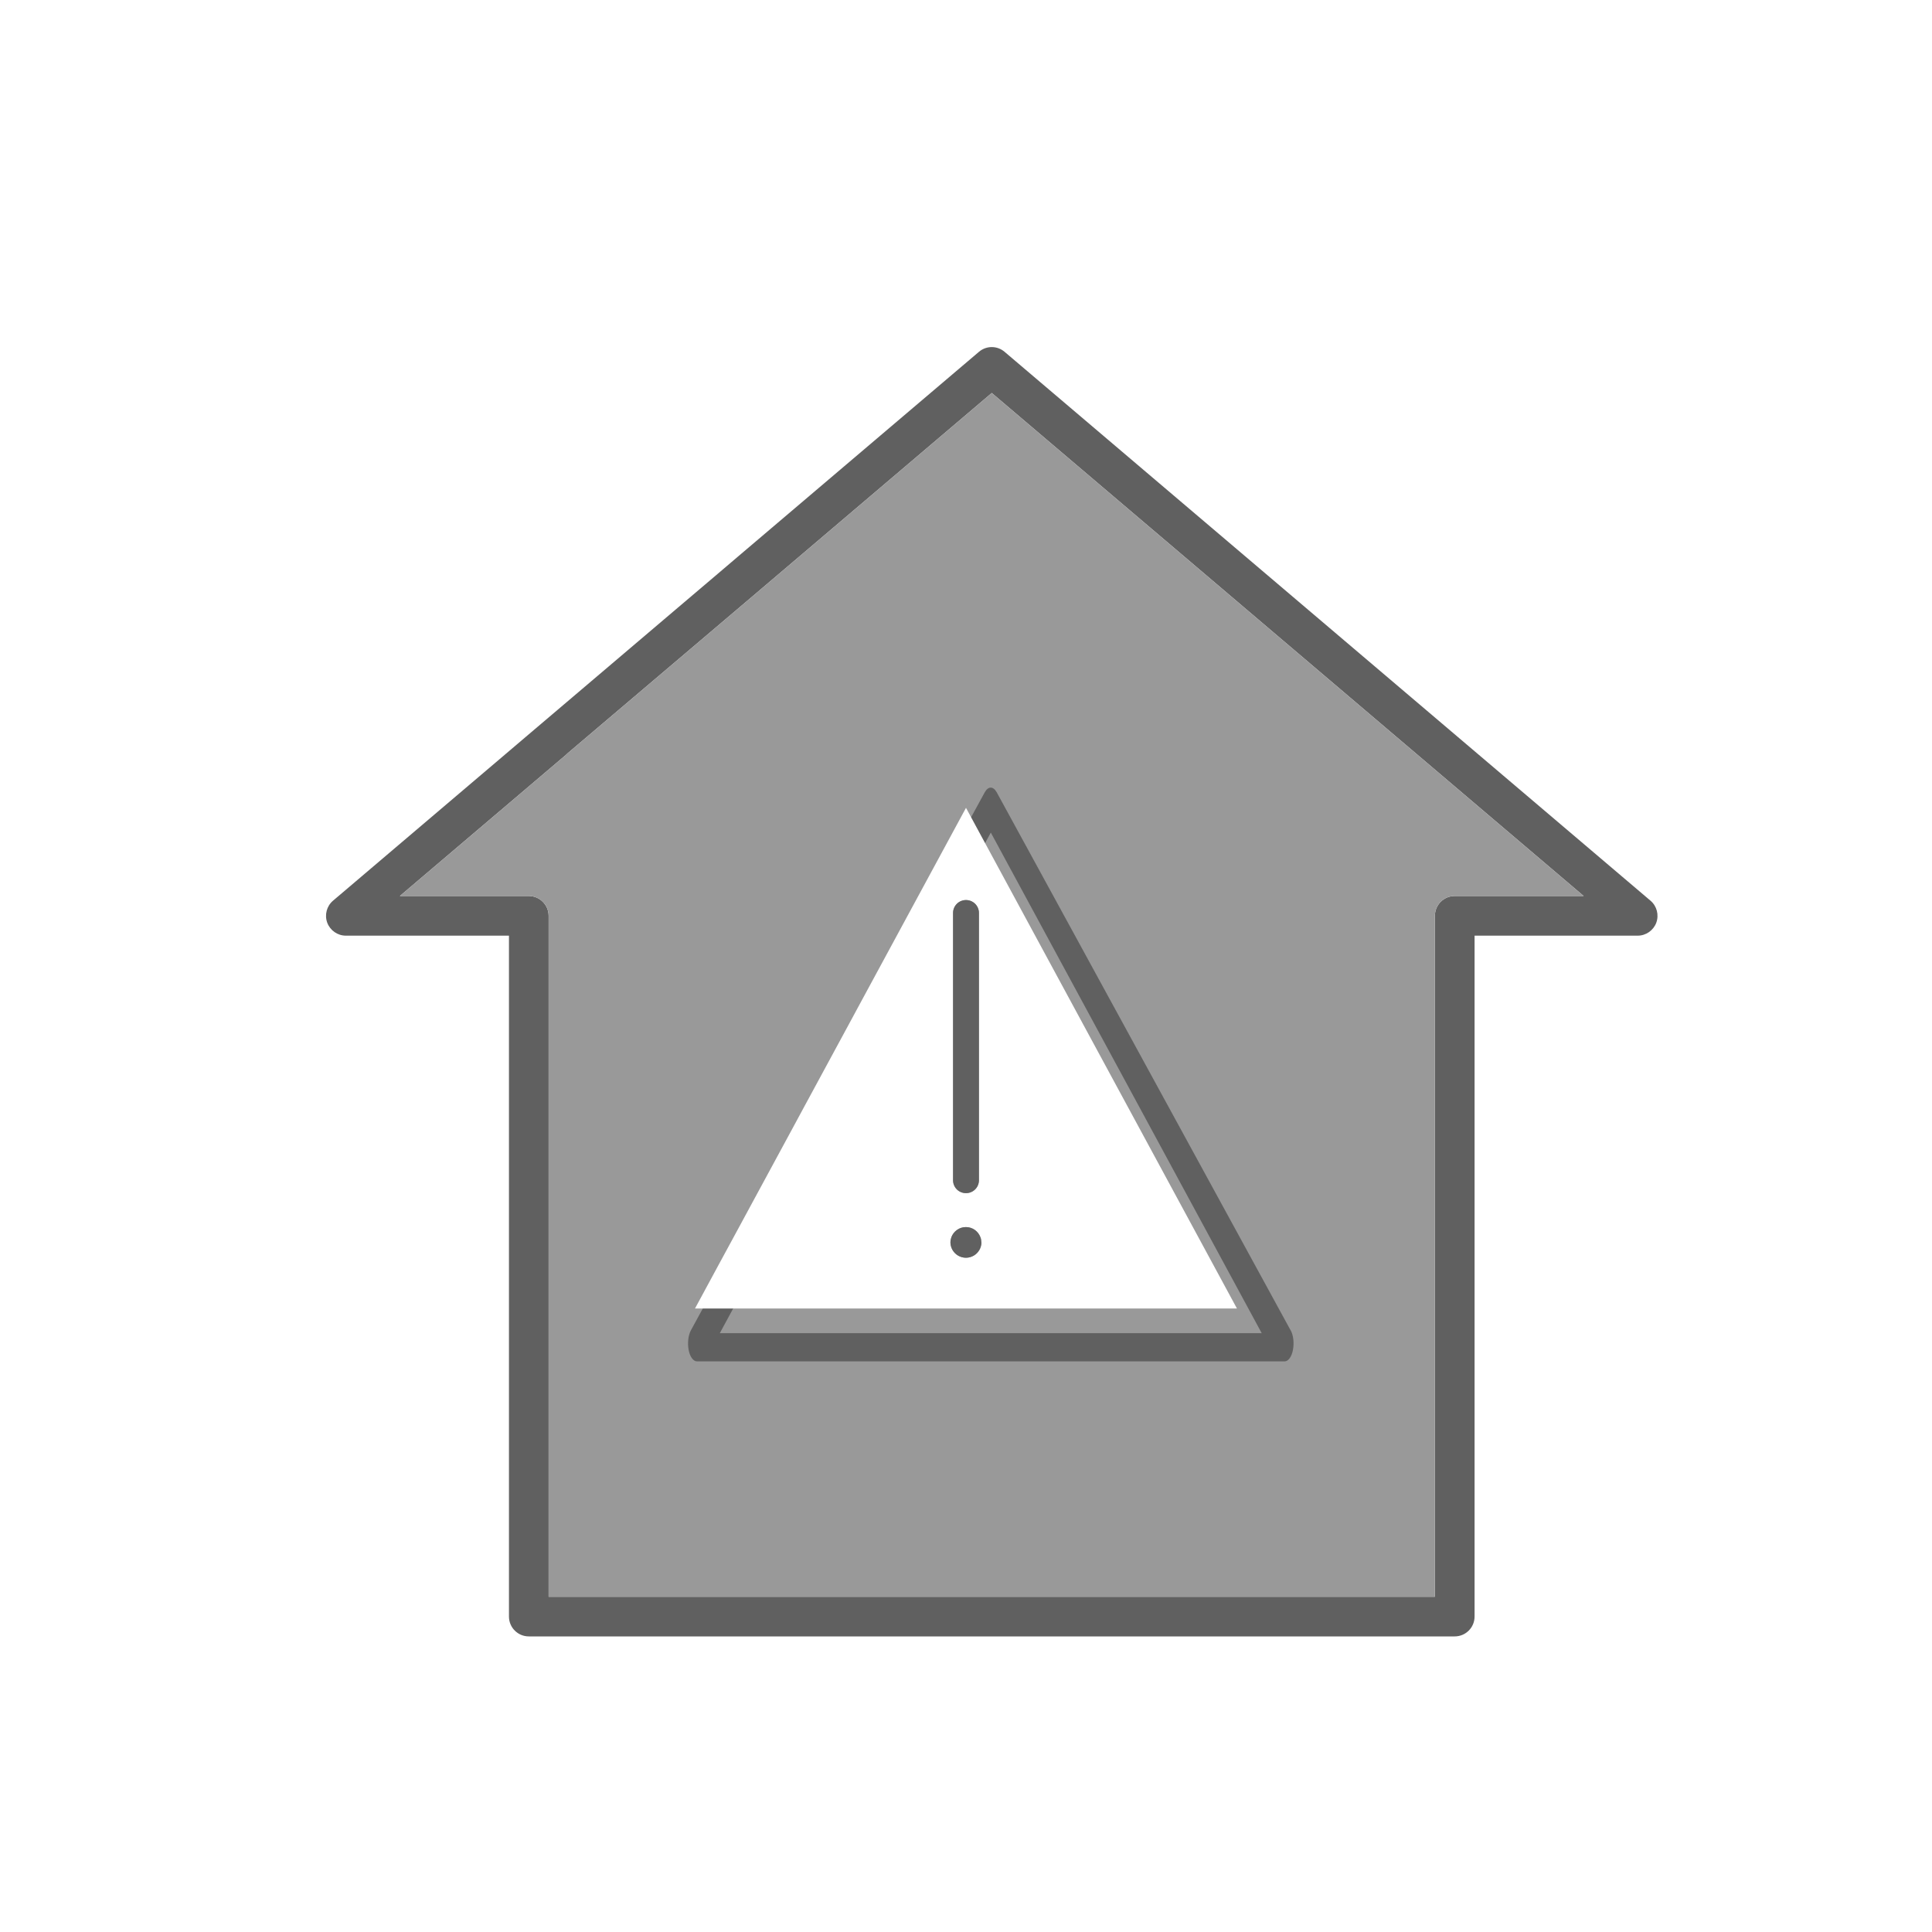
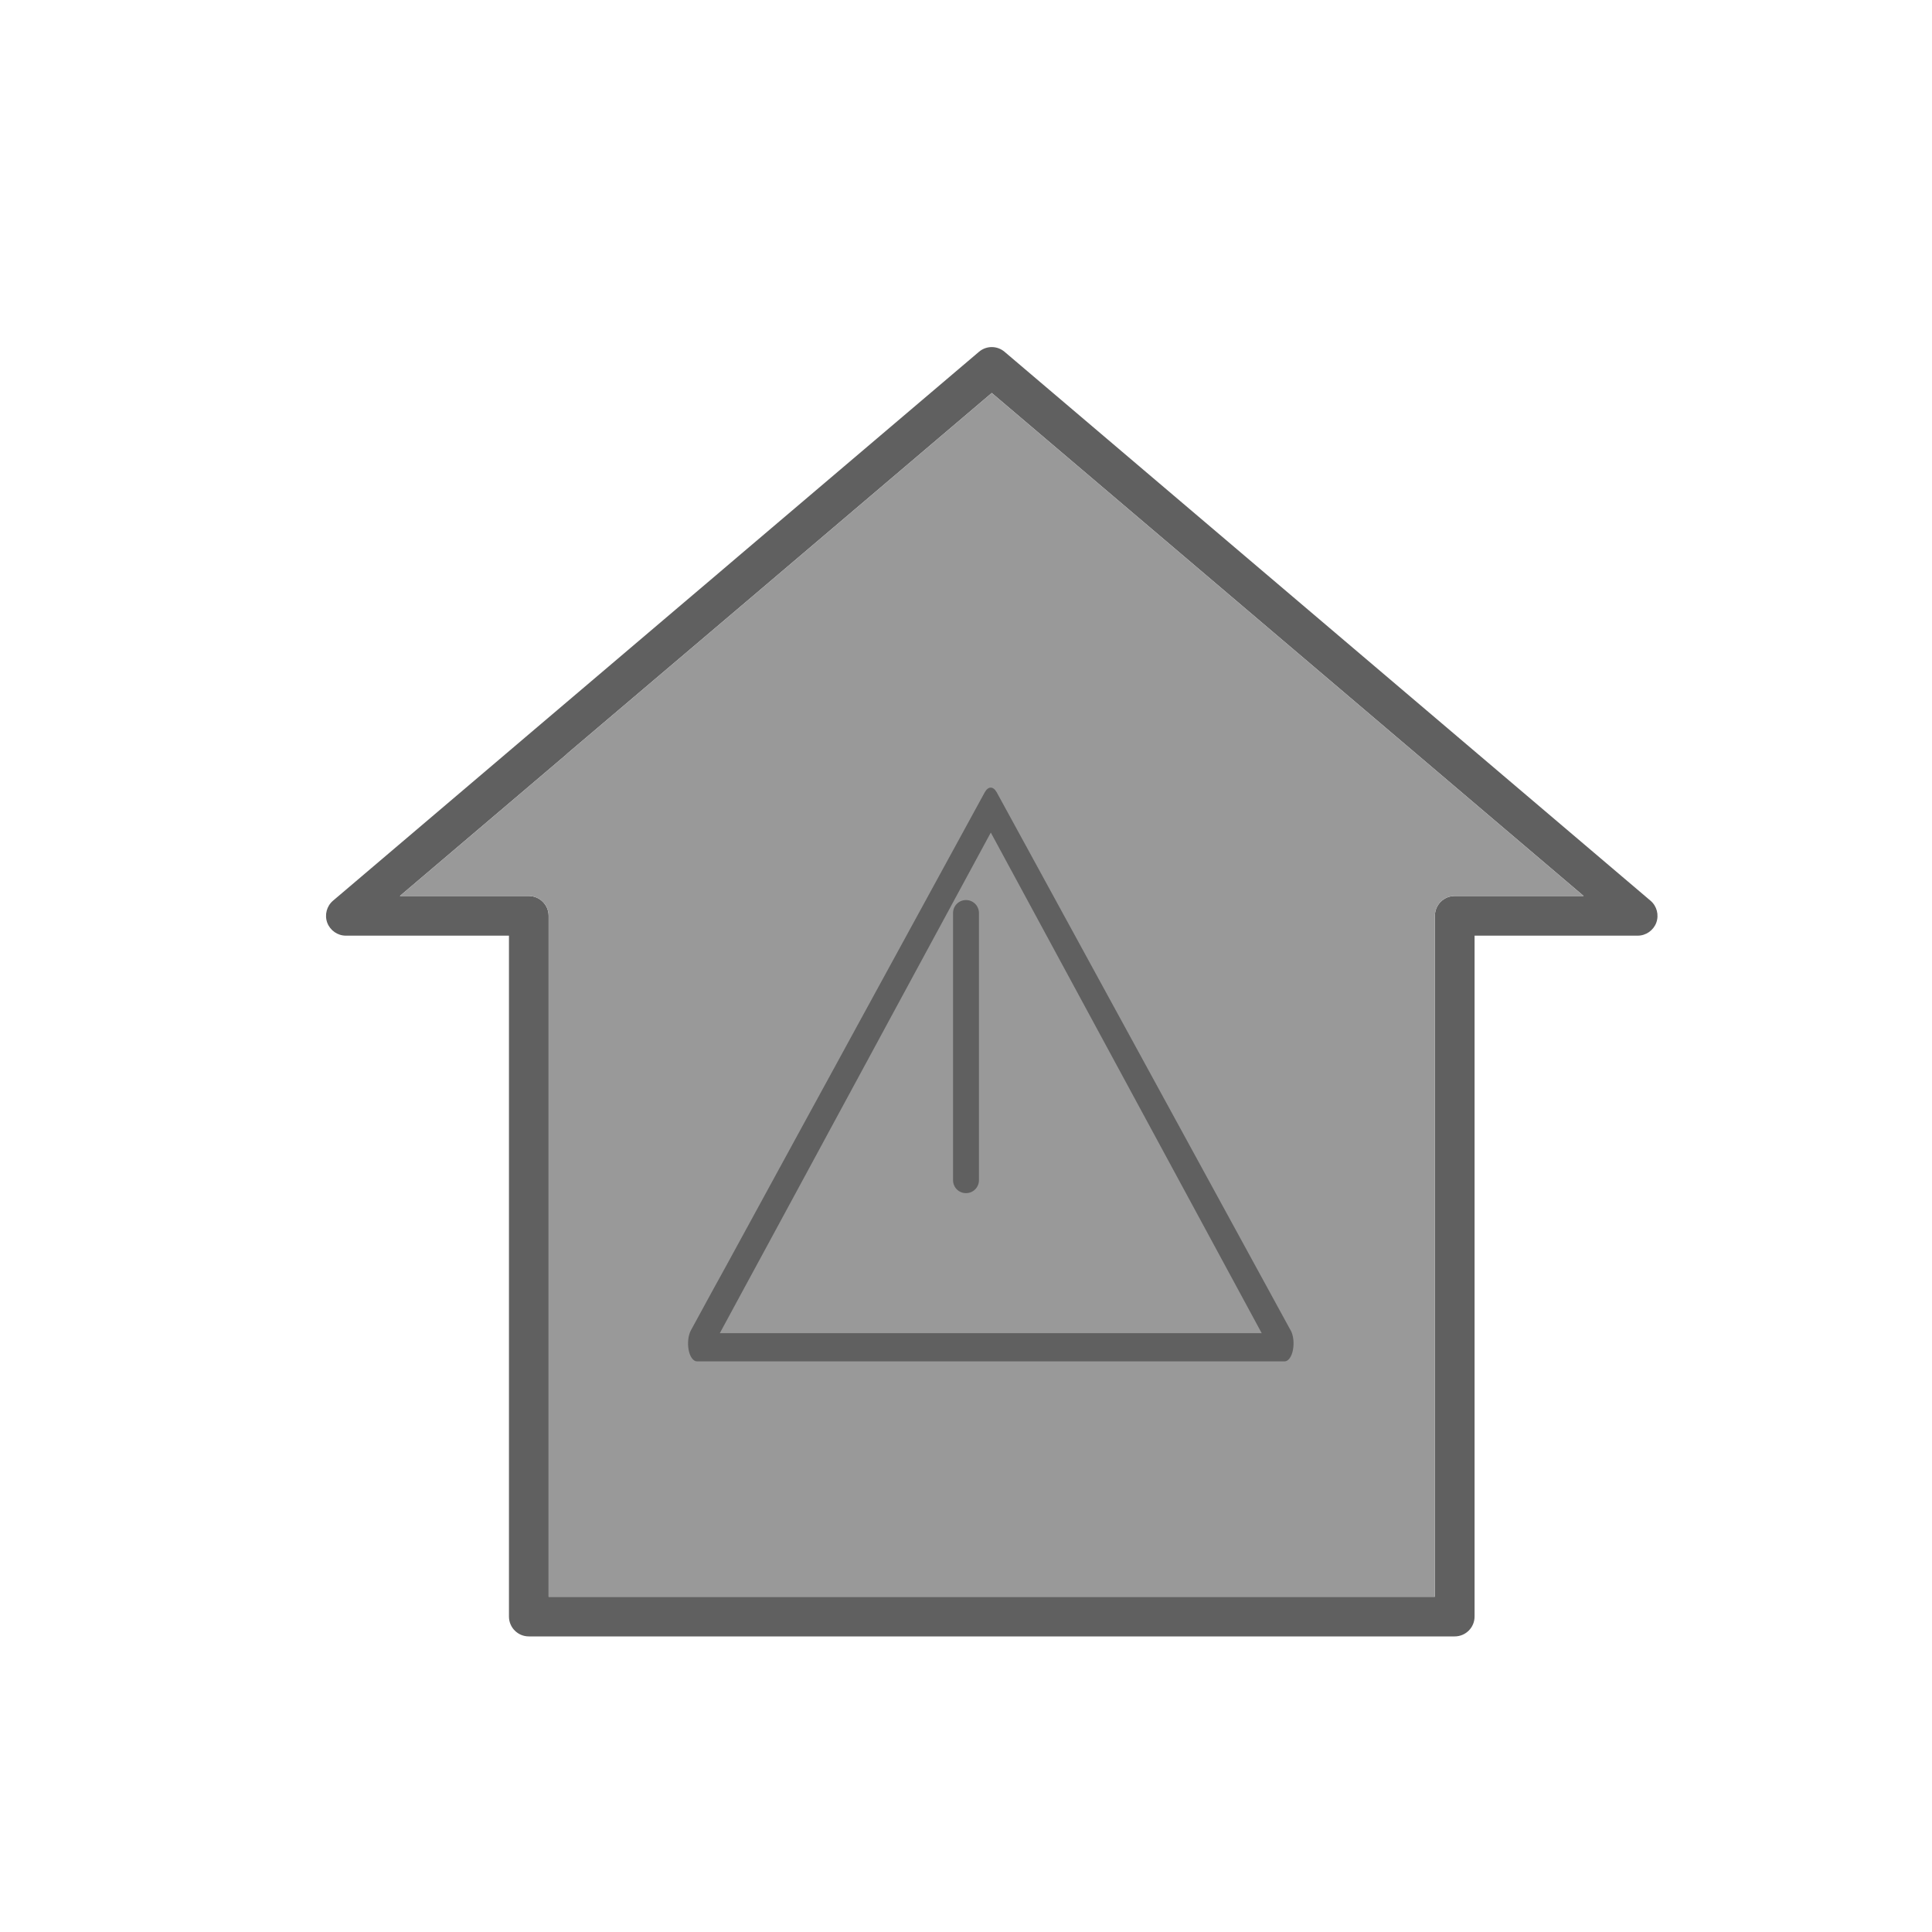
<svg xmlns="http://www.w3.org/2000/svg" id="Layer_1" data-name="Layer 1" viewBox="0 0 300 300">
  <defs>
    <style>
      .cls-1 {
        filter: url(#drop-shadow-13);
      }

      .cls-1, .cls-2 {
        fill: #606060;
      }

      .cls-3 {
        fill: #fff;
      }

      .cls-4 {
        fill: #999;
      }

      .cls-5 {
        filter: url(#drop-shadow-12);
      }
    </style>
    <filter id="drop-shadow-12" x="35.52" y="38.72" width="236.88" height="230.4" filterUnits="userSpaceOnUse">
      <feOffset dx="4" dy="4" />
      <feGaussianBlur result="blur" stdDeviation="5" />
      <feFlood flood-color="#000" flood-opacity=".35" />
      <feComposite in2="blur" operator="in" />
      <feComposite in="SourceGraphic" />
    </filter>
    <filter id="drop-shadow-13" x="92.26" y="107.7" width="123.36" height="118.32" filterUnits="userSpaceOnUse">
      <feOffset dx="3.84" dy="3.84" />
      <feGaussianBlur result="blur-2" stdDeviation="4.81" />
      <feFlood flood-color="#000" flood-opacity=".35" />
      <feComposite in2="blur-2" operator="in" />
      <feComposite in="SourceGraphic" />
    </filter>
  </defs>
  <g class="cls-5">
    <path class="cls-2" d="M166.13,250.1h55.76c1.7,0,3.08-1.38,3.08-3.08v-105.73h25.32c1.29,0,2.45-.81,2.9-2.02.44-1.21.08-2.58-.9-3.41l-100.3-85.23c-1.15-.98-2.83-.98-3.98,0l-37.31,31.7h0s-3.31,2.82-3.31,2.82l-6.16,5.23-16.23,13.79-6.16,5.23-4.69,3.99-26.44,22.47c-.98.83-1.34,2.2-.9,3.41.45,1.21,1.61,2.02,2.9,2.02h25.32v105.73c0,1.7,1.38,3.08,3.08,3.08h55.76M130.79,243.94h-49.6v-105.73c0-1.7-1.38-3.08-3.08-3.08h-20.02l25.83-21.95c.07-.06.13-.12.19-.18l.05-.05,22.1-18.76,6.95-5.9,36.79-31.27,91.91,78.11h-20.02c-1.7,0-3.08,1.38-3.08,3.08v105.73h-49.6" />
    <path class="cls-4" d="M130.79,243.94h-49.6v-105.73c0-1.7-1.38-3.08-3.08-3.08h-20.02l25.83-21.95c.07-.06.13-.12.19-.18l.05-.05,22.1-18.76,6.95-5.9,36.79-31.27,91.91,78.11h-20.02c-1.7,0-3.08,1.38-3.08,3.08v105.73h-49.6" />
  </g>
  <g>
    <path class="cls-1" d="M196.56,202.72l-45.63-83.53c-.27-.48-.6-.73-.93-.73s-.66.25-.93.73l-19.86,36.36-2.17,3.98-6.59,12.06-2.17,3.98-9.02,16.53-1.09,1.99-1.1,1.99-3.62,6.64c-.42.77-.56,1.98-.36,3.05.2,1.07.72,1.78,1.29,1.78h91.26c.57,0,1.09-.71,1.29-1.78s.07-2.28-.36-3.05ZM107.93,203.18l3.84-7.1,1.08-1.99,1.08-1.99,8.95-16.53,2.15-3.98,6.53-12.06,2.15-3.98,16.3-30.11,42.07,77.74h-84.15Z" />
-     <path class="cls-3" d="M150,125.44l-16.3,30.11-2.15,3.98-6.53,12.06-2.15,3.98-8.95,16.53-1.08,1.99-1.08,1.99-3.84,7.1h84.15l-42.07-77.74ZM147.99,141.77c0-1.11.89-2.01,2.01-2.01s2.01.9,2.01,2.01v41.49c0,1.11-.89,2.01-2.01,2.01s-2.01-.89-2.01-2.01v-41.49ZM150,195.3c-.89,0-1.67-.49-2.09-1.21-.19-.34-.31-.73-.32-1.14,0-.3.06-.59.15-.85.35-.91,1.22-1.56,2.25-1.56s1.9.64,2.25,1.56c.1.25.14.52.15.8,0,.43-.12.85-.32,1.19-.41.72-1.19,1.21-2.09,1.21Z" />
    <path class="cls-2" d="M152.01,141.77v41.49c0,1.11-.89,2.01-2.01,2.01s-2.01-.89-2.01-2.01v-41.49c0-1.11.89-2.01,2.01-2.01s2.01.9,2.01,2.01Z" />
-     <path class="cls-2" d="M152.4,192.9c0,.43-.12.85-.32,1.19-.41.72-1.19,1.21-2.09,1.21s-1.67-.49-2.09-1.21c-.19-.34-.31-.73-.32-1.14,0-.3.06-.59.15-.85.35-.91,1.22-1.56,2.25-1.56s1.9.64,2.25,1.56c.1.25.14.52.15.8Z" />
  </g>
</svg>